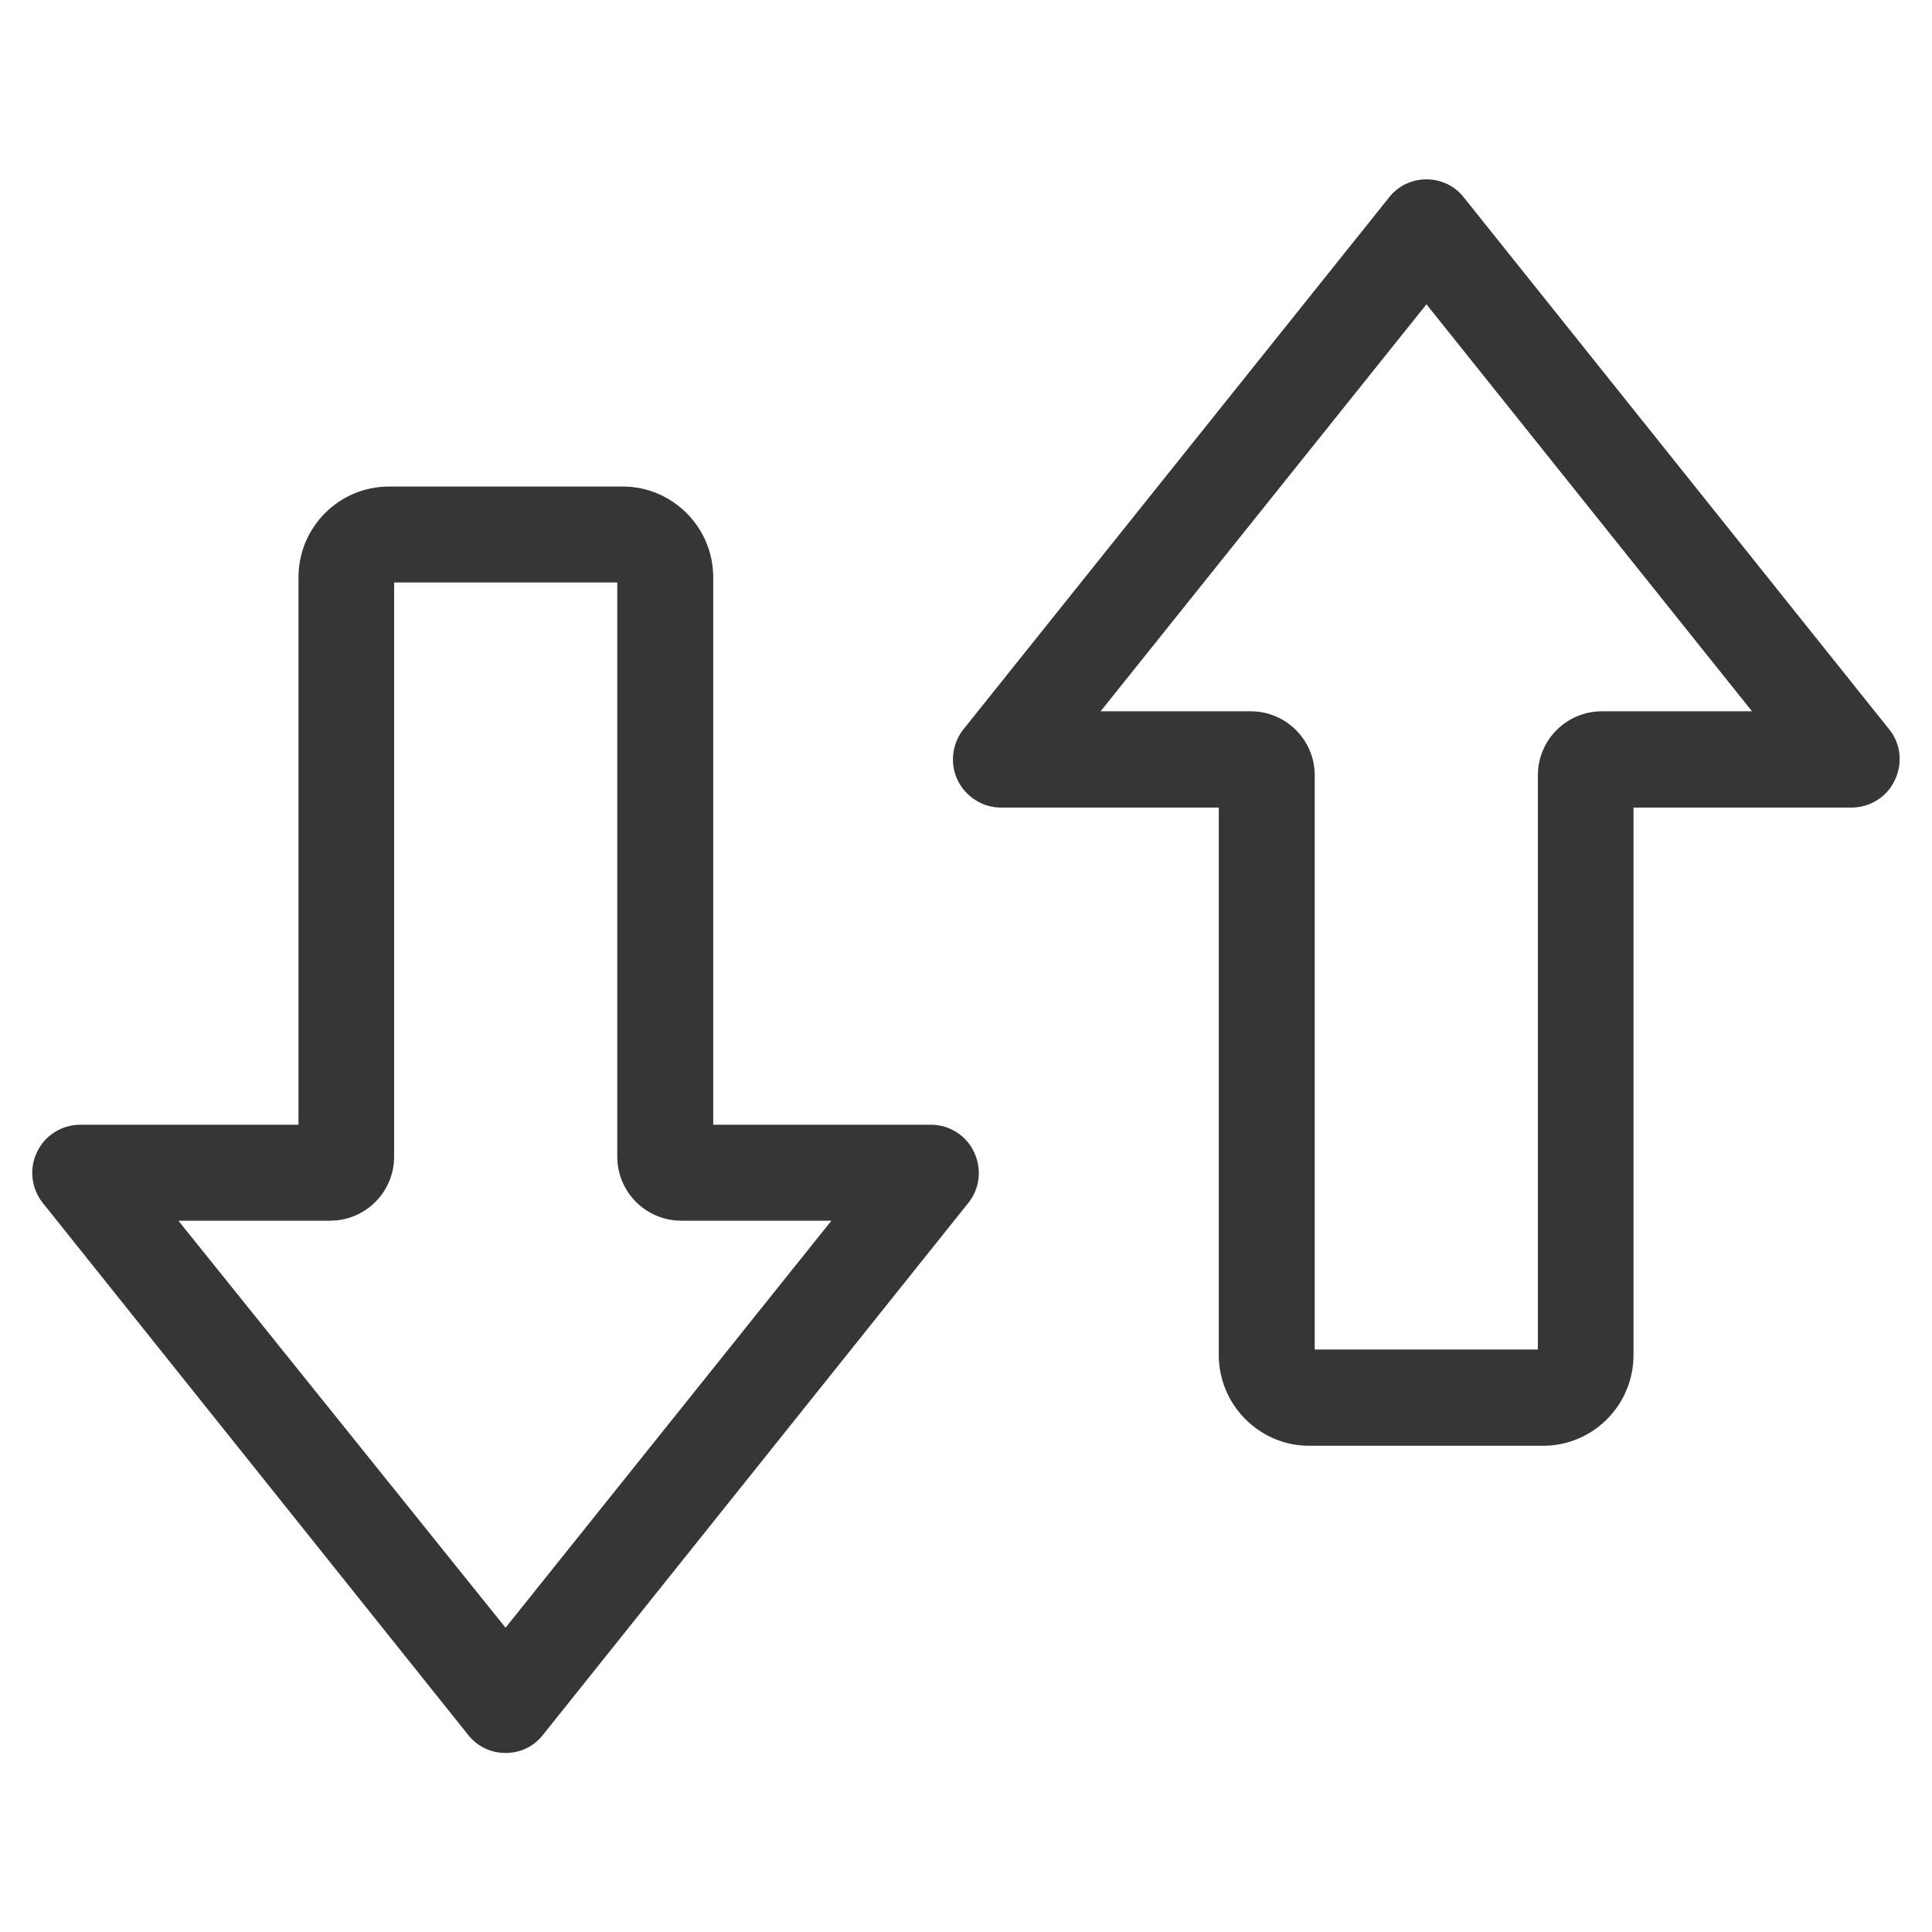
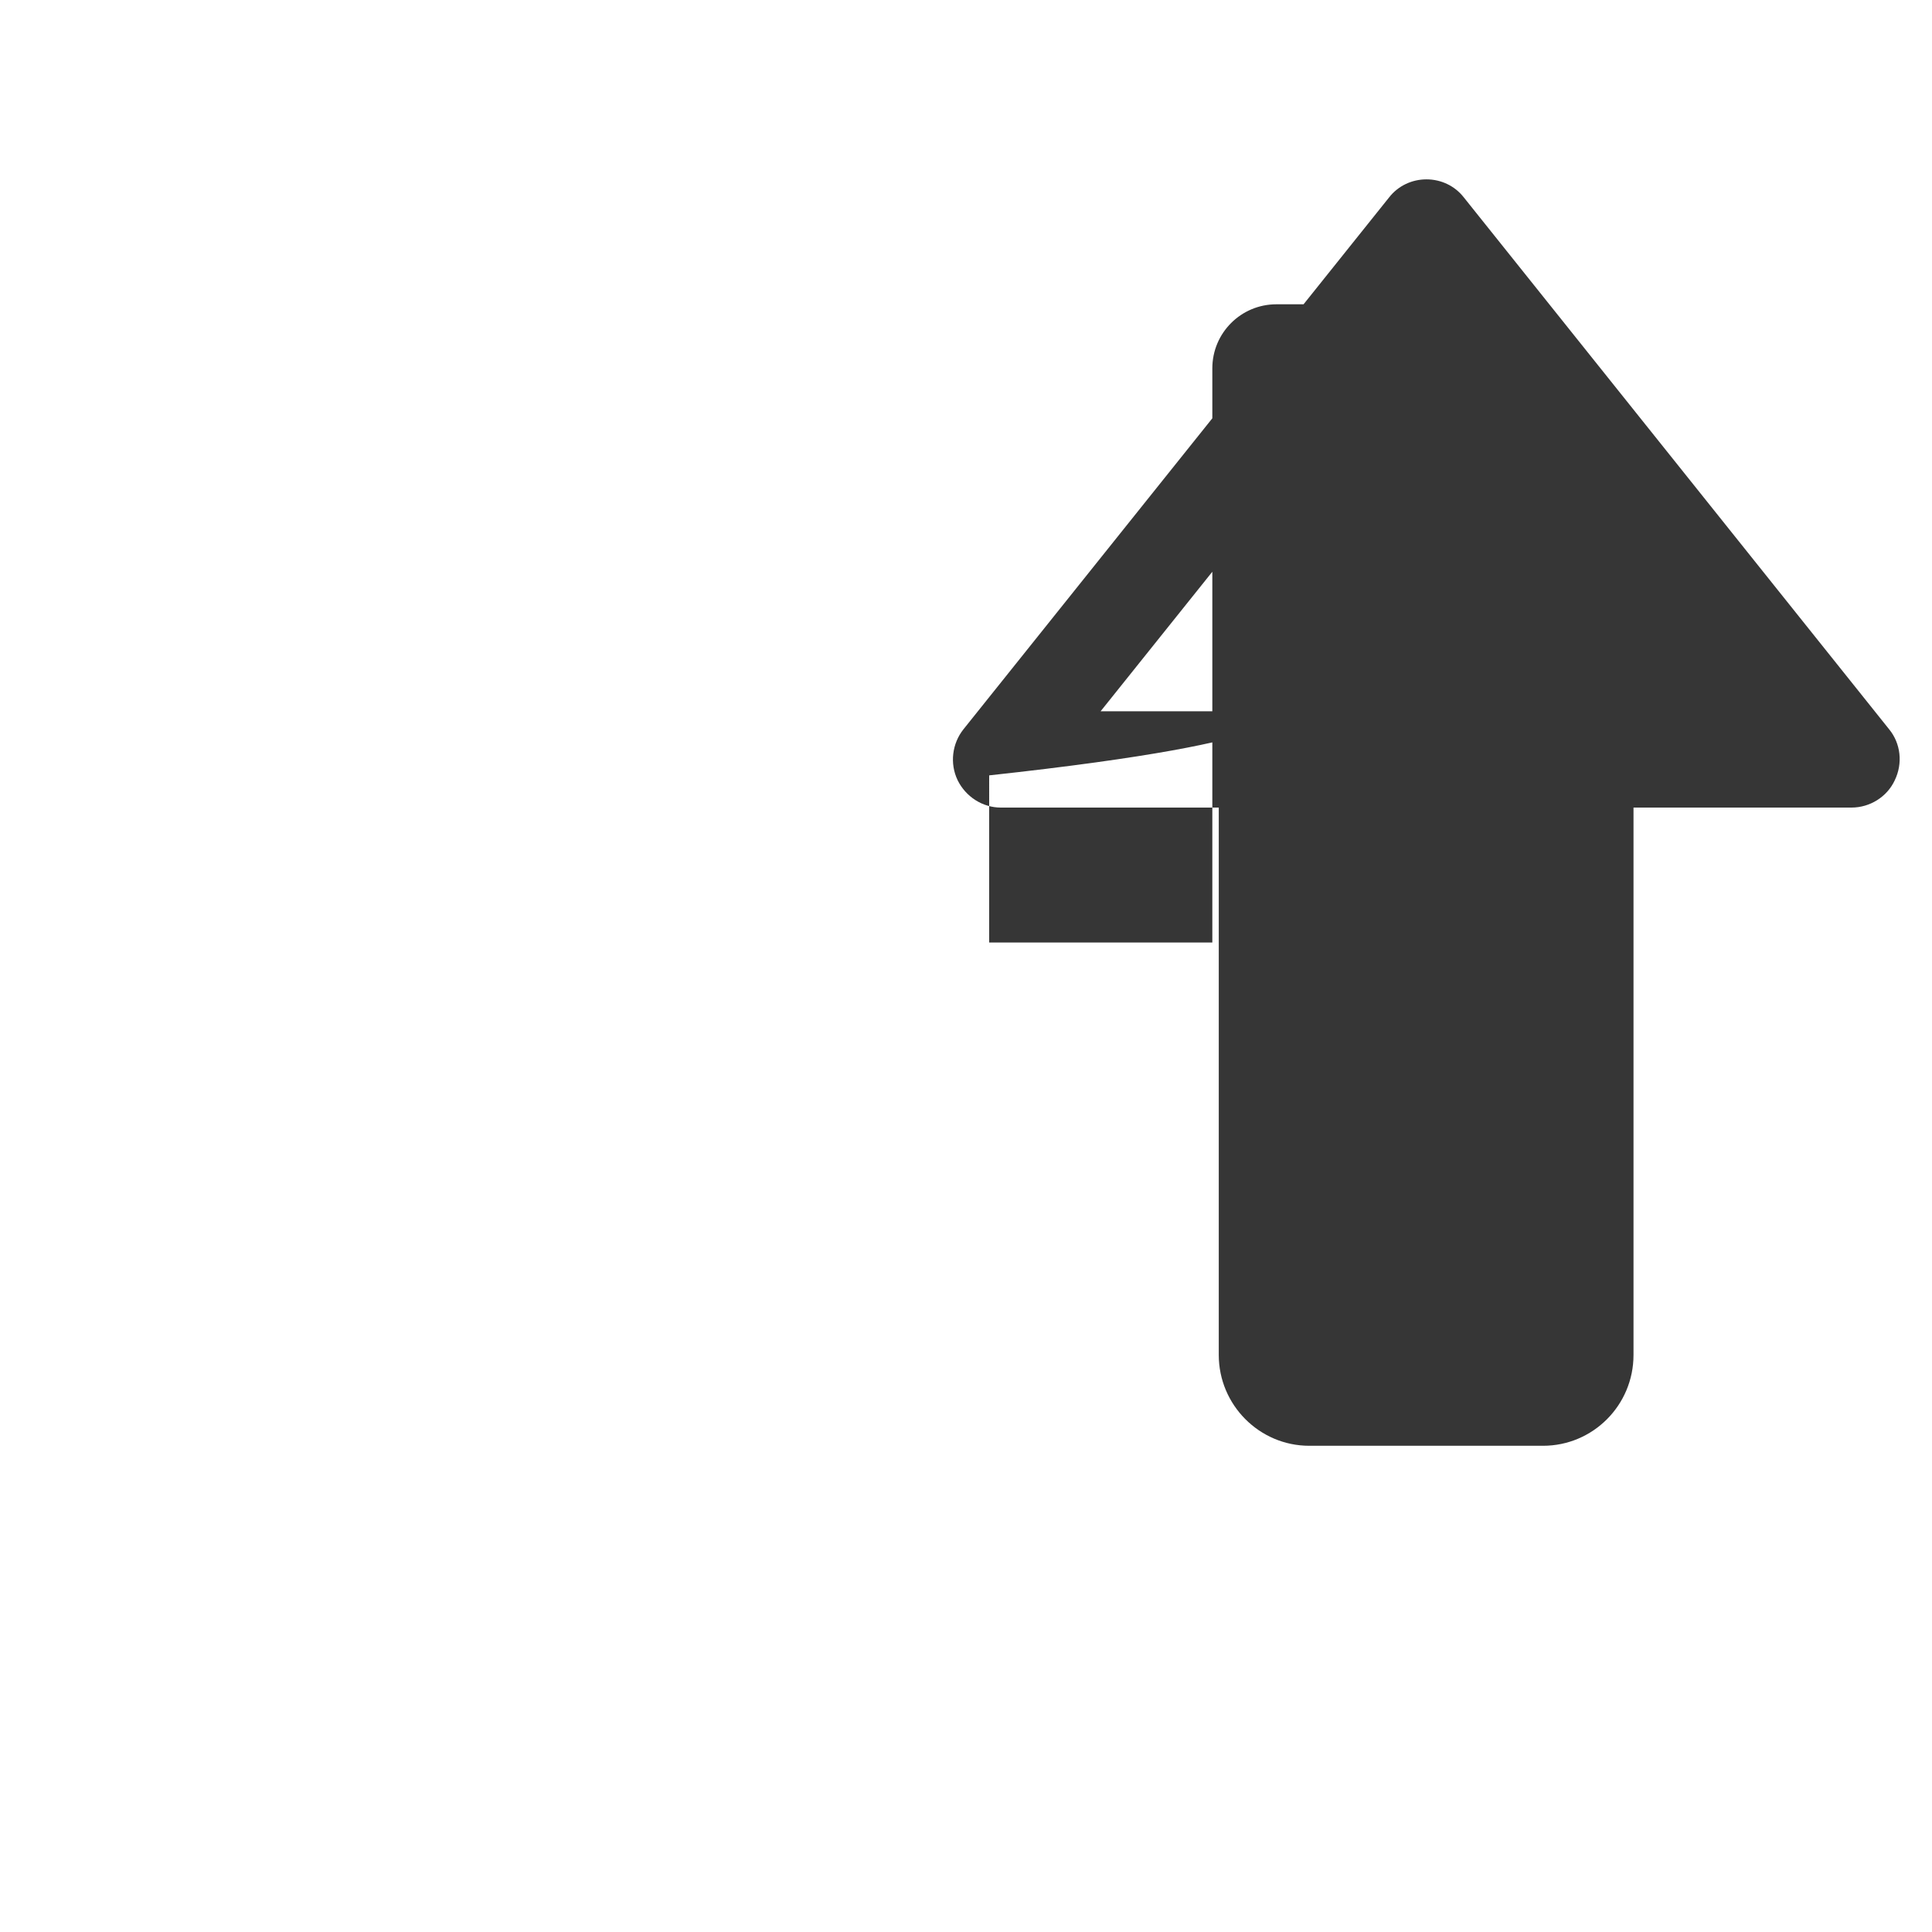
<svg xmlns="http://www.w3.org/2000/svg" version="1.1" id="Layer_1" x="0px" y="0px" viewBox="0 0 60 60" style="enable-background:new 0 0 60 60;" xml:space="preserve">
  <style type="text/css">
	.st0{fill:#363636;}
</style>
  <g>
-     <path class="st0" d="M28.92,34.93h-6.77v-17c0-1.55-1.26-2.82-2.81-2.82h-7.26c-1.55,0-2.81,1.26-2.81,2.82v17H2.49   c-0.57,0-1.1,0.33-1.34,0.85c-0.25,0.51-0.18,1.13,0.18,1.58l13.21,16.52c0.28,0.36,0.71,0.56,1.16,0.56c0.46,0,0.88-0.2,1.16-0.56   l13.21-16.52c0.36-0.44,0.43-1.06,0.18-1.58C30.01,35.26,29.48,34.93,28.92,34.93z M21.16,37.91h4.66L15.7,50.55L5.54,37.91h4.71   c1.1,0,1.99-0.89,1.99-1.99V18.09l6.93,0v17.83C19.17,37.02,20.06,37.91,21.16,37.91z" />
-     <path class="st0" d="M58.67,22.65L45.46,6.13c-0.28-0.36-0.71-0.56-1.16-0.56c-0.45,0-0.88,0.2-1.16,0.56L29.92,22.65   c-0.35,0.44-0.43,1.06-0.18,1.58c0.25,0.51,0.77,0.85,1.34,0.85h6.77v17c0,1.55,1.26,2.82,2.81,2.82h7.26   c1.55,0,2.81-1.26,2.81-2.82v-17h6.77c0.57,0,1.1-0.33,1.34-0.84C59.1,23.71,59.03,23.09,58.67,22.65z M38.84,22.09h-4.66   L44.3,9.45l10.11,12.64h-4.66c-1.1,0-1.99,0.89-1.99,1.99v17.83l-6.93,0V24.08C40.83,22.98,39.94,22.09,38.84,22.09z" />
+     <path class="st0" d="M58.67,22.65L45.46,6.13c-0.28-0.36-0.71-0.56-1.16-0.56c-0.45,0-0.88,0.2-1.16,0.56L29.92,22.65   c-0.35,0.44-0.43,1.06-0.18,1.58c0.25,0.51,0.77,0.85,1.34,0.85h6.77v17c0,1.55,1.26,2.82,2.81,2.82h7.26   c1.55,0,2.81-1.26,2.81-2.82v-17h6.77c0.57,0,1.1-0.33,1.34-0.84C59.1,23.71,59.03,23.09,58.67,22.65z M38.84,22.09h-4.66   L44.3,9.45h-4.66c-1.1,0-1.99,0.89-1.99,1.99v17.83l-6.93,0V24.08C40.83,22.98,39.94,22.09,38.84,22.09z" />
  </g>
</svg>